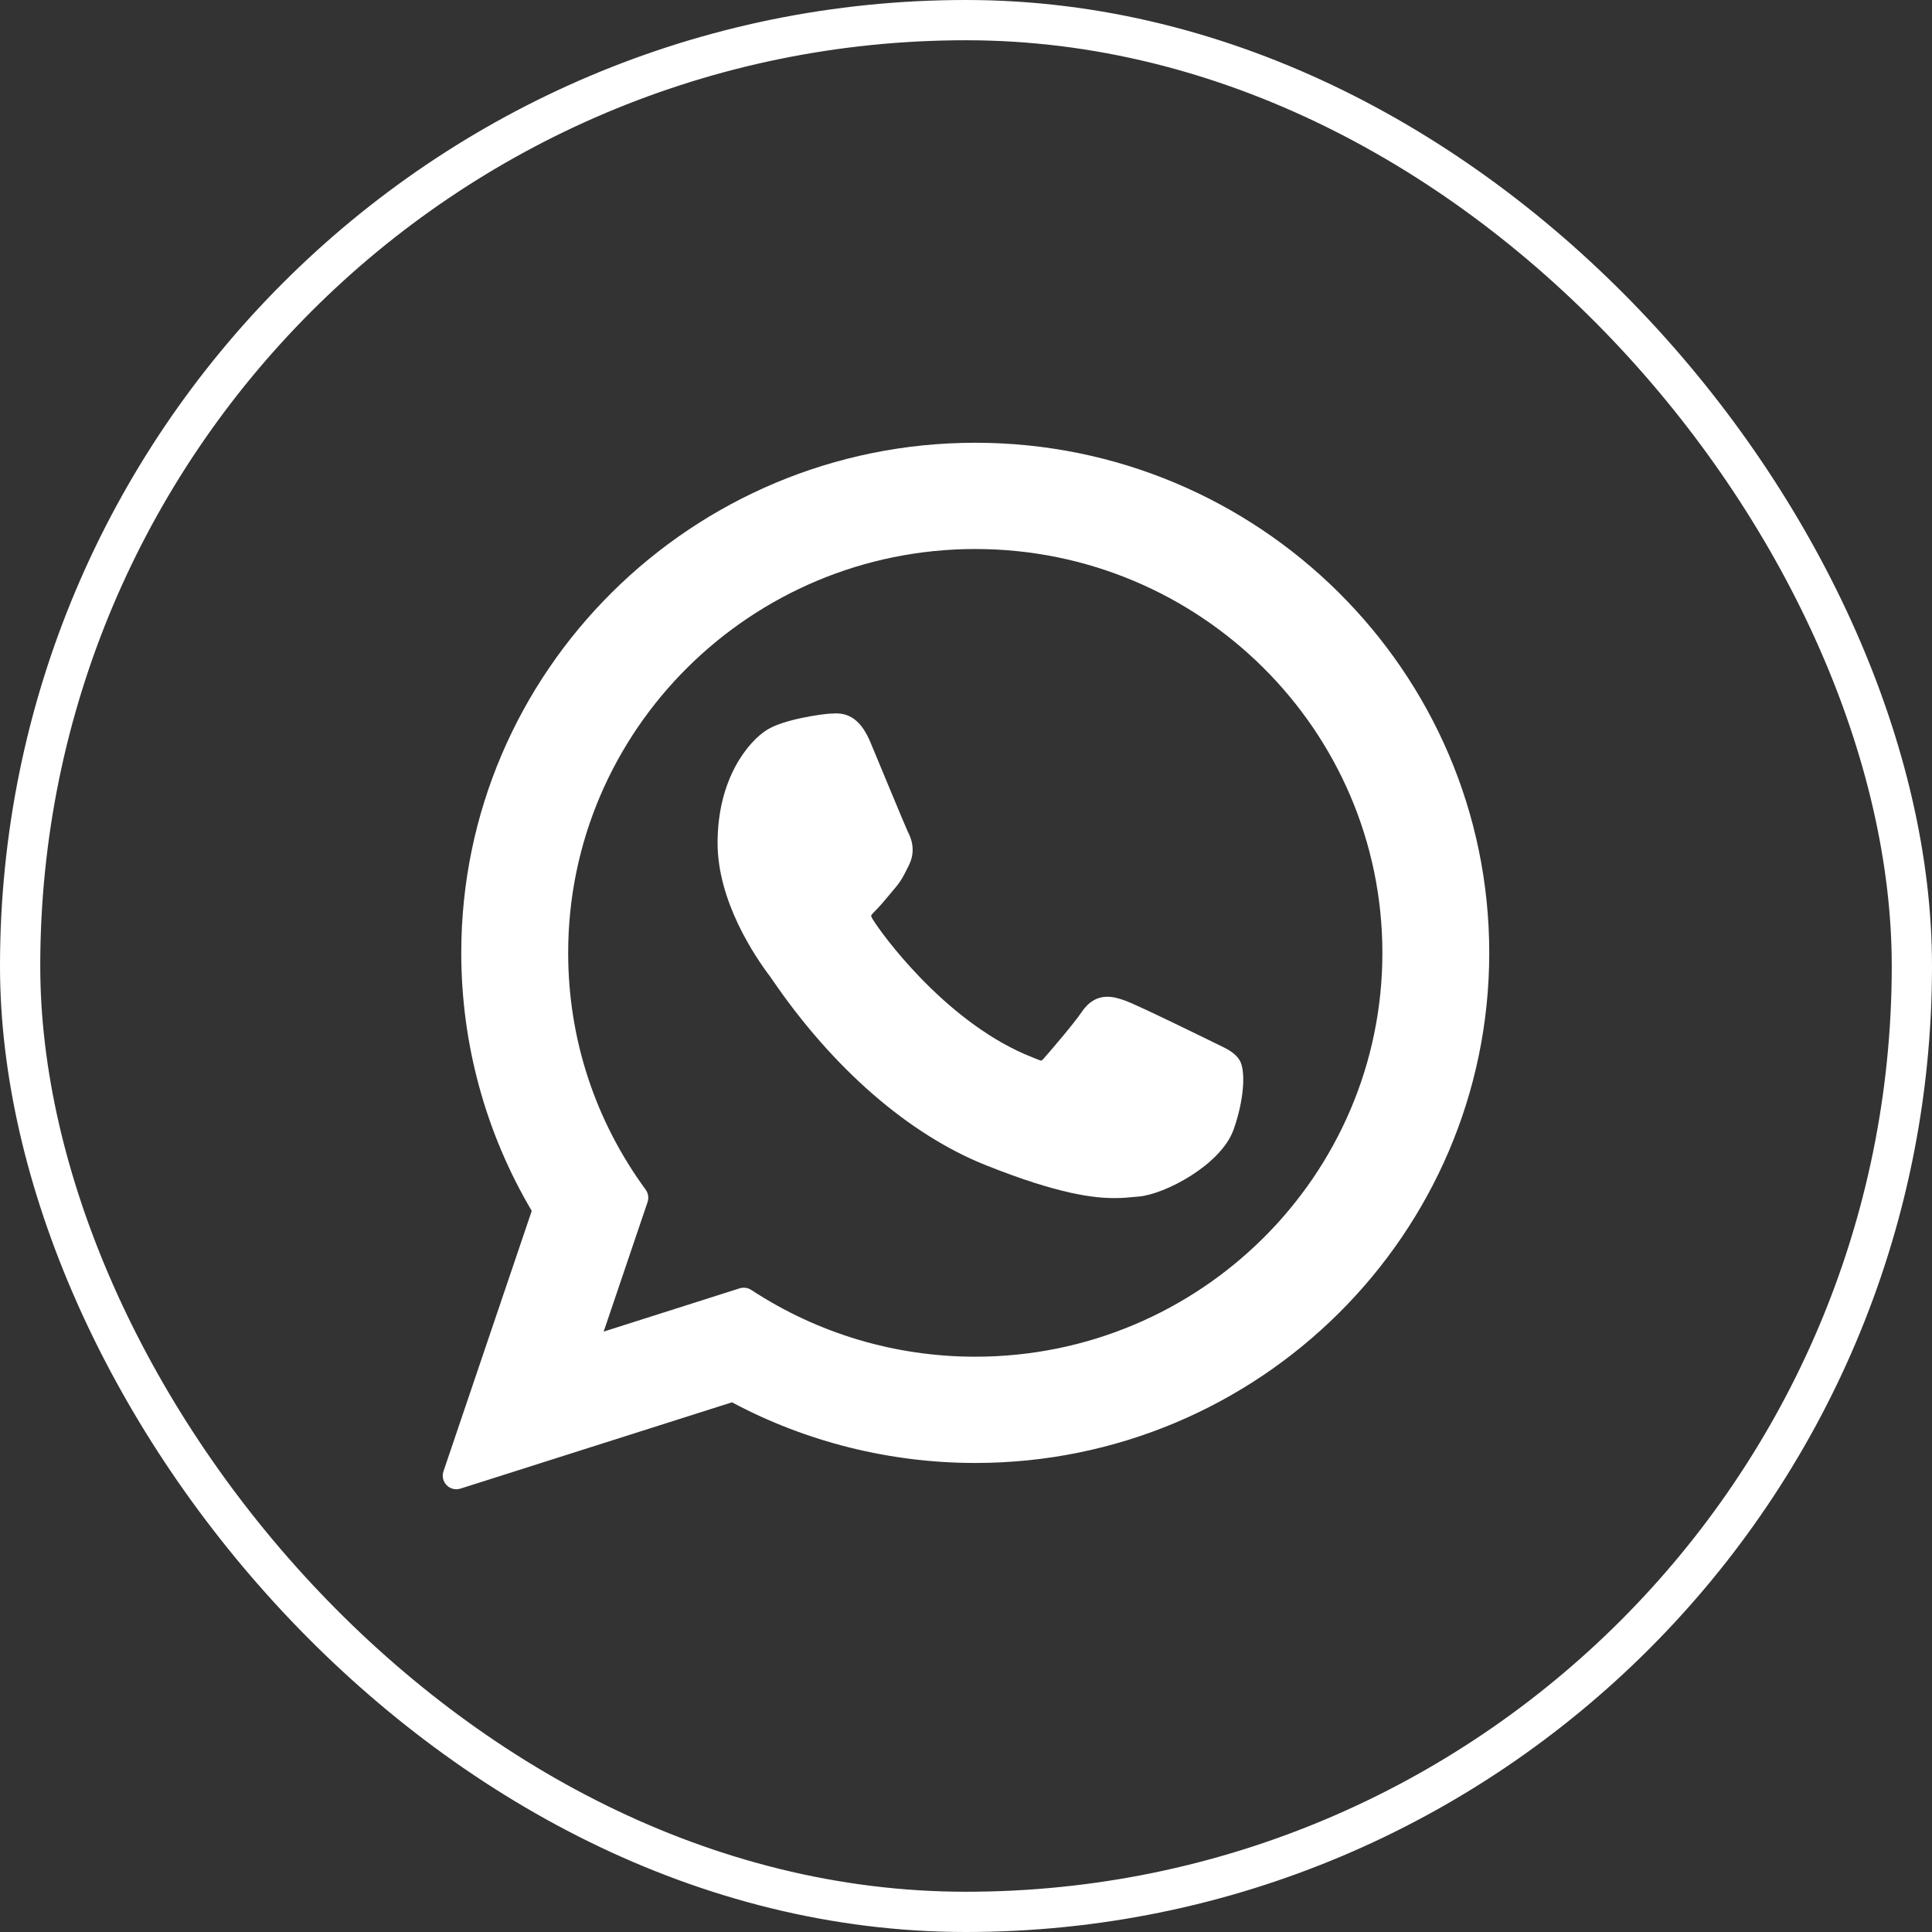
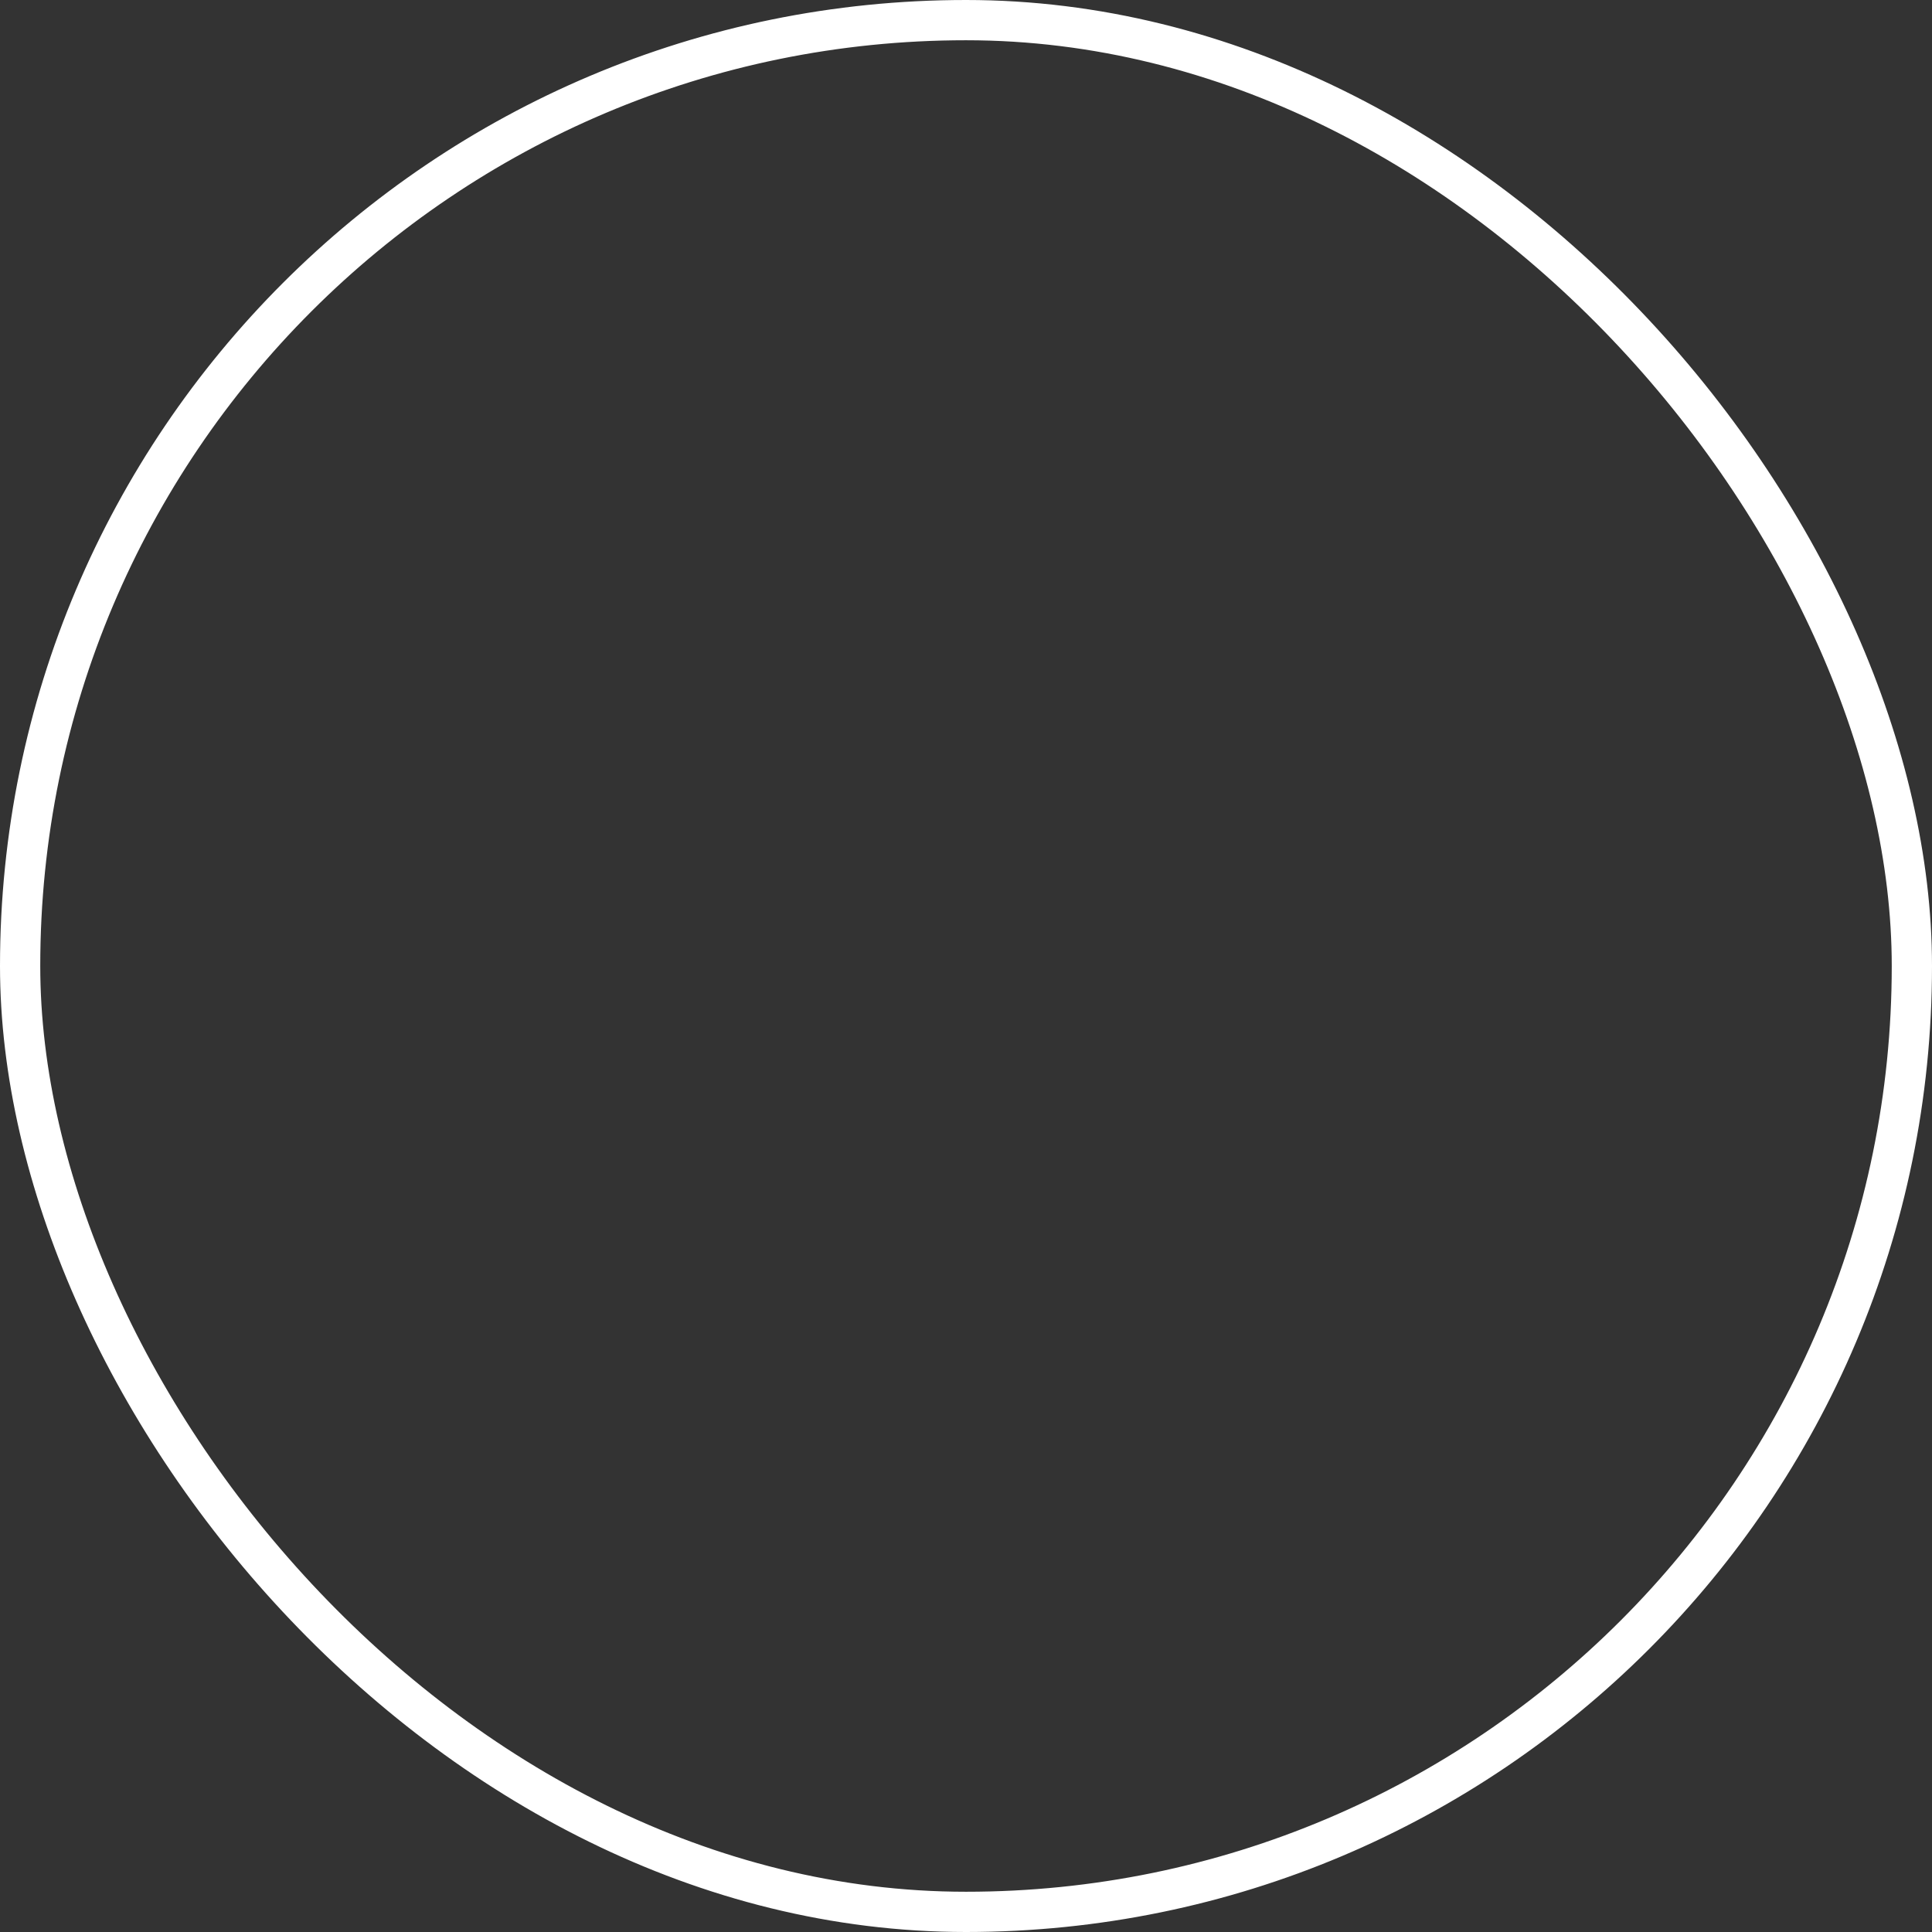
<svg xmlns="http://www.w3.org/2000/svg" width="48" height="48" viewBox="0 0 48 48" fill="none">
  <rect x="0" y="0" width="48" height="48" fill="#333333" stroke="none" />
  <rect x="0.5" y="0.5" width="47" height="47" rx="23.5" stroke="white" />
  <g clip-path="url(#clip0_128_1968)">
    <path d="M30.238 25.94C30.188 25.916 28.292 24.982 27.956 24.861C27.818 24.812 27.671 24.764 27.514 24.764C27.258 24.764 27.043 24.891 26.875 25.142C26.686 25.423 26.113 26.093 25.936 26.293C25.913 26.32 25.881 26.351 25.862 26.351C25.845 26.351 25.552 26.23 25.463 26.192C23.43 25.308 21.887 23.184 21.675 22.826C21.645 22.775 21.643 22.752 21.643 22.752C21.651 22.724 21.719 22.656 21.754 22.62C21.858 22.518 21.969 22.384 22.078 22.253C22.129 22.192 22.18 22.13 22.23 22.072C22.387 21.889 22.457 21.747 22.538 21.583L22.581 21.497C22.779 21.104 22.61 20.773 22.555 20.665C22.51 20.576 21.71 18.644 21.625 18.441C21.42 17.951 21.15 17.724 20.774 17.724C20.739 17.724 20.774 17.724 20.628 17.73C20.45 17.737 19.48 17.865 19.052 18.135C18.597 18.422 17.828 19.335 17.828 20.942C17.828 22.388 18.746 23.753 19.14 24.272C19.149 24.285 19.168 24.312 19.194 24.35C20.702 26.553 22.583 28.186 24.49 28.948C26.326 29.681 27.195 29.766 27.689 29.766H27.689C27.897 29.766 28.063 29.75 28.209 29.735L28.302 29.727C28.937 29.67 30.33 28.948 30.647 28.067C30.897 27.373 30.963 26.615 30.797 26.34C30.683 26.153 30.487 26.059 30.238 25.94Z" fill="white" />
-     <path d="M24.231 11C17.189 11 11.46 16.686 11.46 23.674C11.46 25.935 12.065 28.147 13.211 30.084L11.018 36.554C10.977 36.675 11.007 36.808 11.097 36.899C11.161 36.965 11.248 37 11.338 37C11.372 37 11.406 36.995 11.44 36.984L18.186 34.84C20.032 35.827 22.119 36.347 24.231 36.347C31.272 36.347 37 30.662 37 23.674C37 16.686 31.272 11 24.231 11ZM24.231 33.707C22.244 33.707 20.319 33.133 18.665 32.048C18.609 32.011 18.544 31.993 18.48 31.993C18.445 31.993 18.411 31.998 18.377 32.008L14.998 33.083L16.089 29.864C16.124 29.76 16.106 29.645 16.041 29.556C14.781 27.835 14.116 25.801 14.116 23.674C14.116 18.142 18.653 13.64 24.231 13.64C29.808 13.64 34.345 18.142 34.345 23.674C34.345 29.207 29.808 33.707 24.231 33.707Z" fill="white" />
  </g>
  <defs>
    <clipPath id="clip0_128_1968">
-       <rect width="26" height="26" fill="white" transform="translate(11 11)" />
-     </clipPath>
+       </clipPath>
  </defs>
</svg>